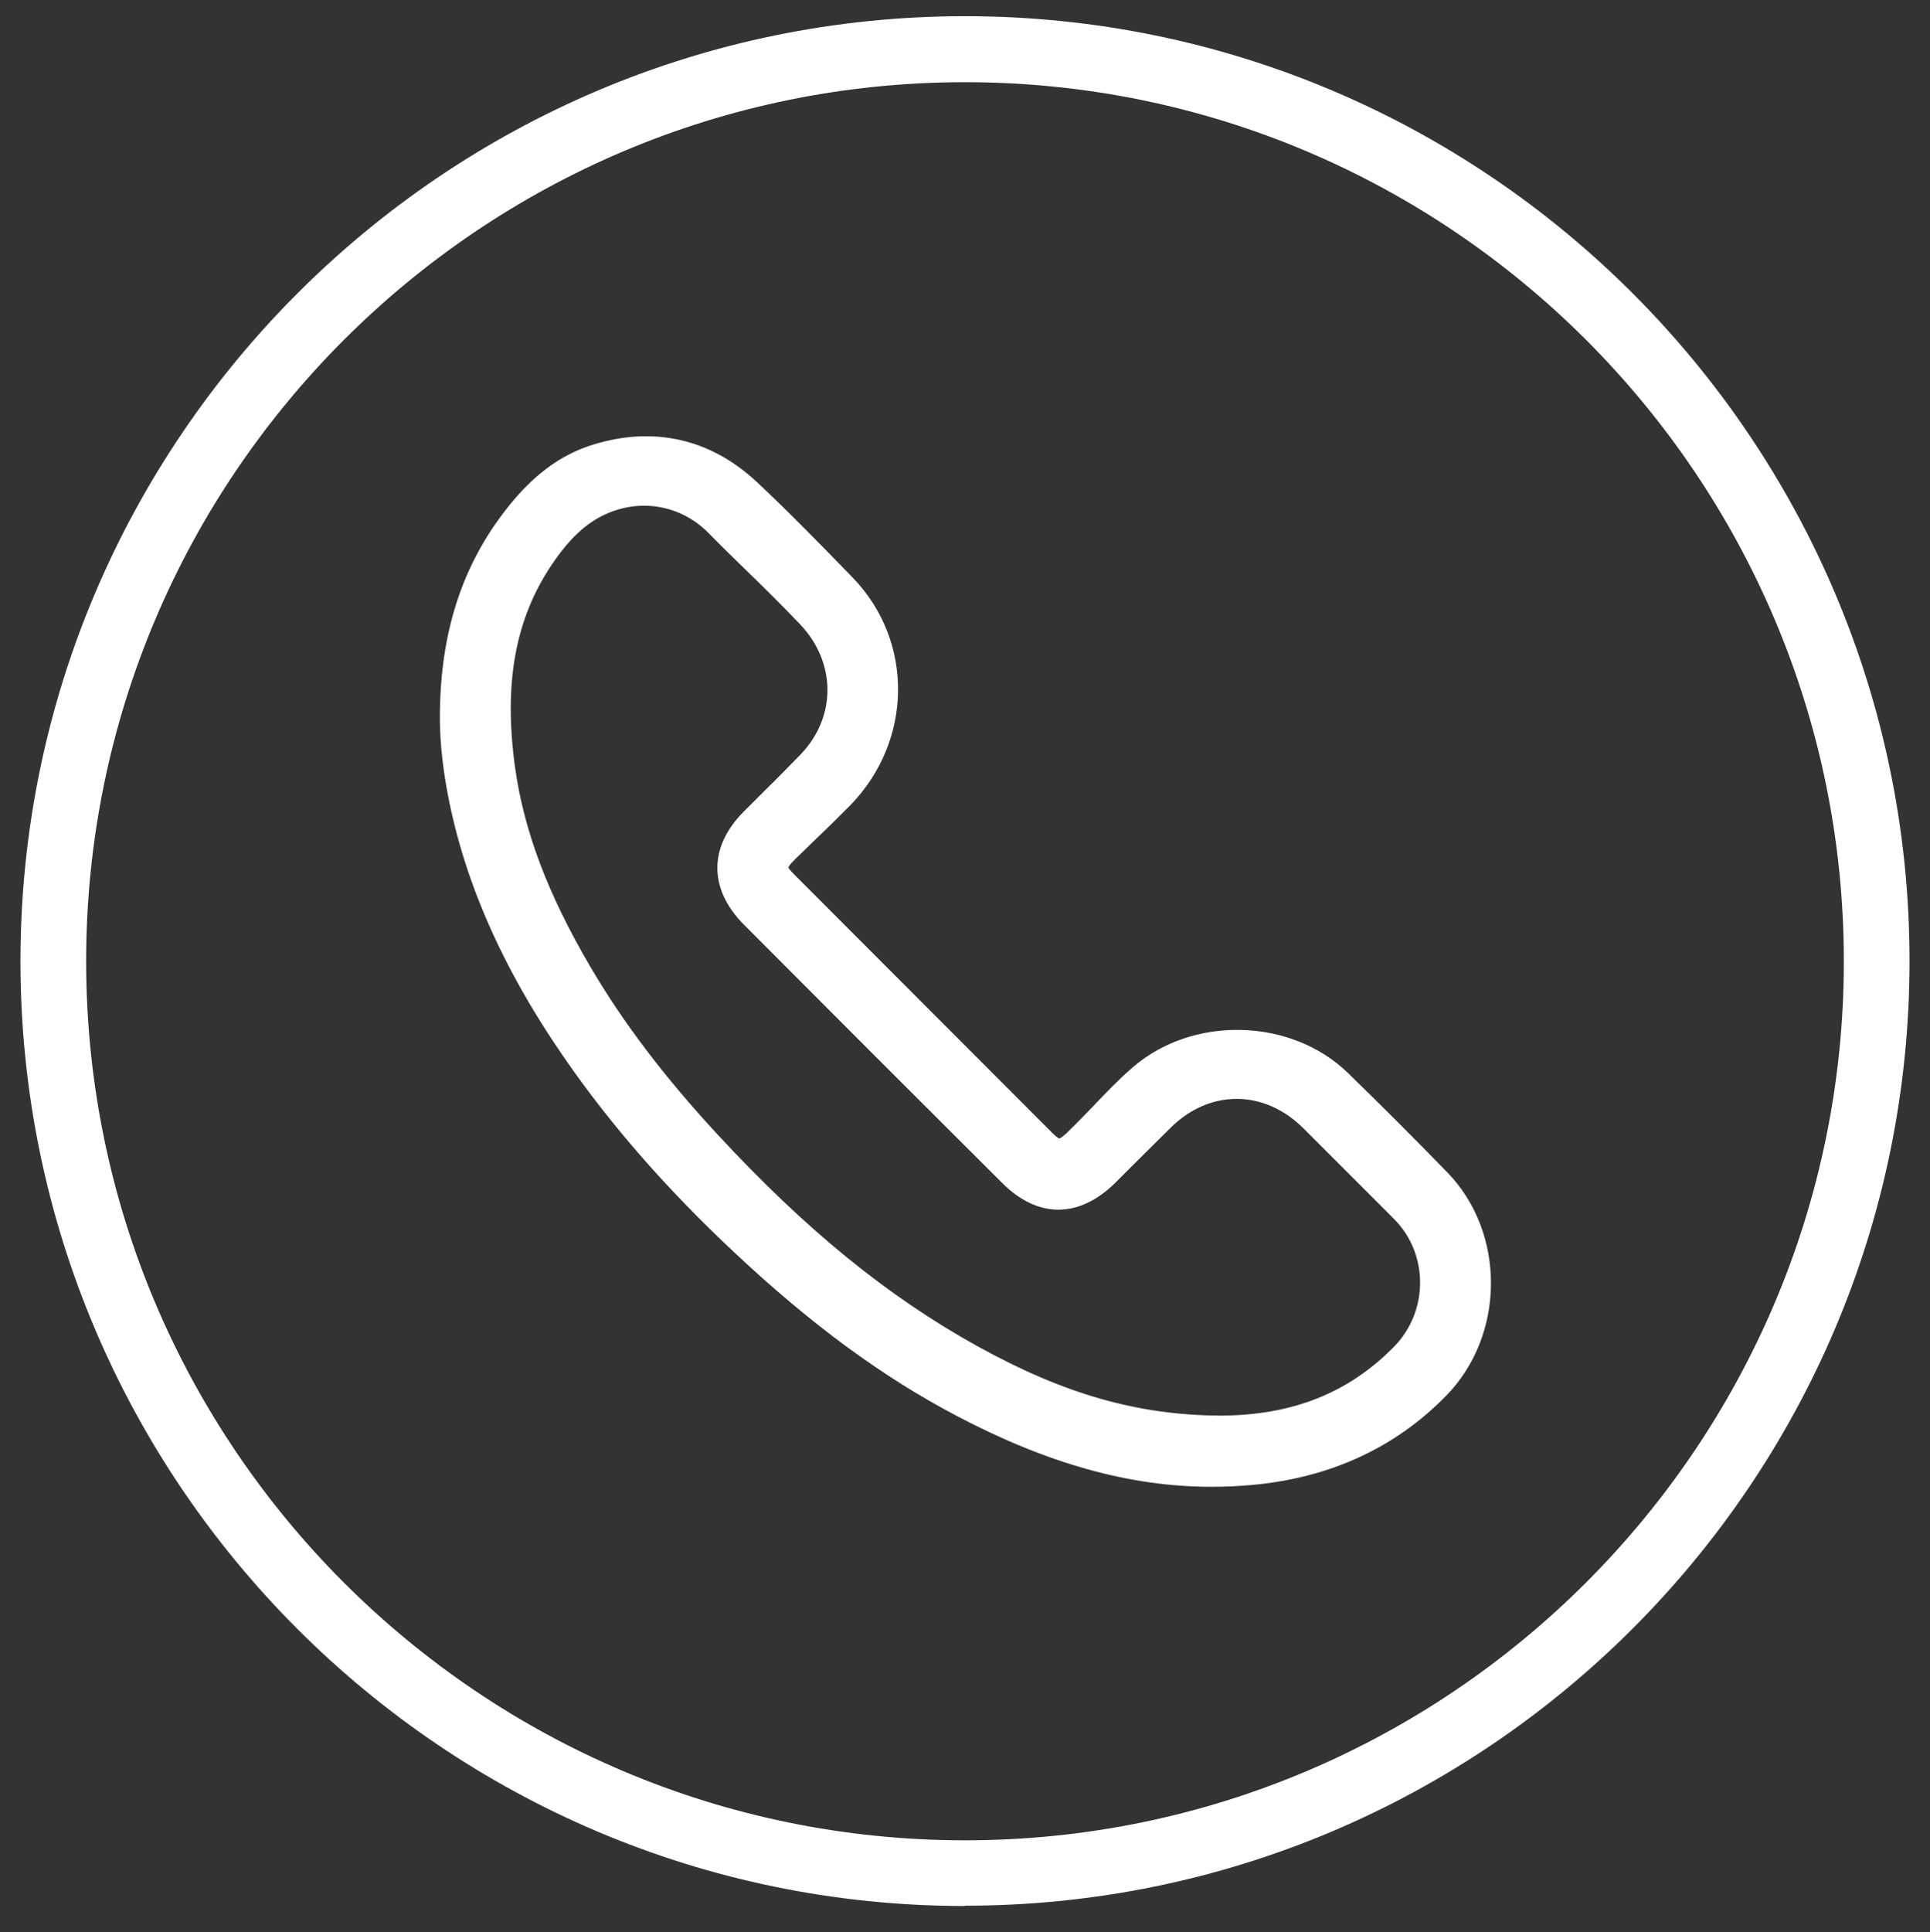
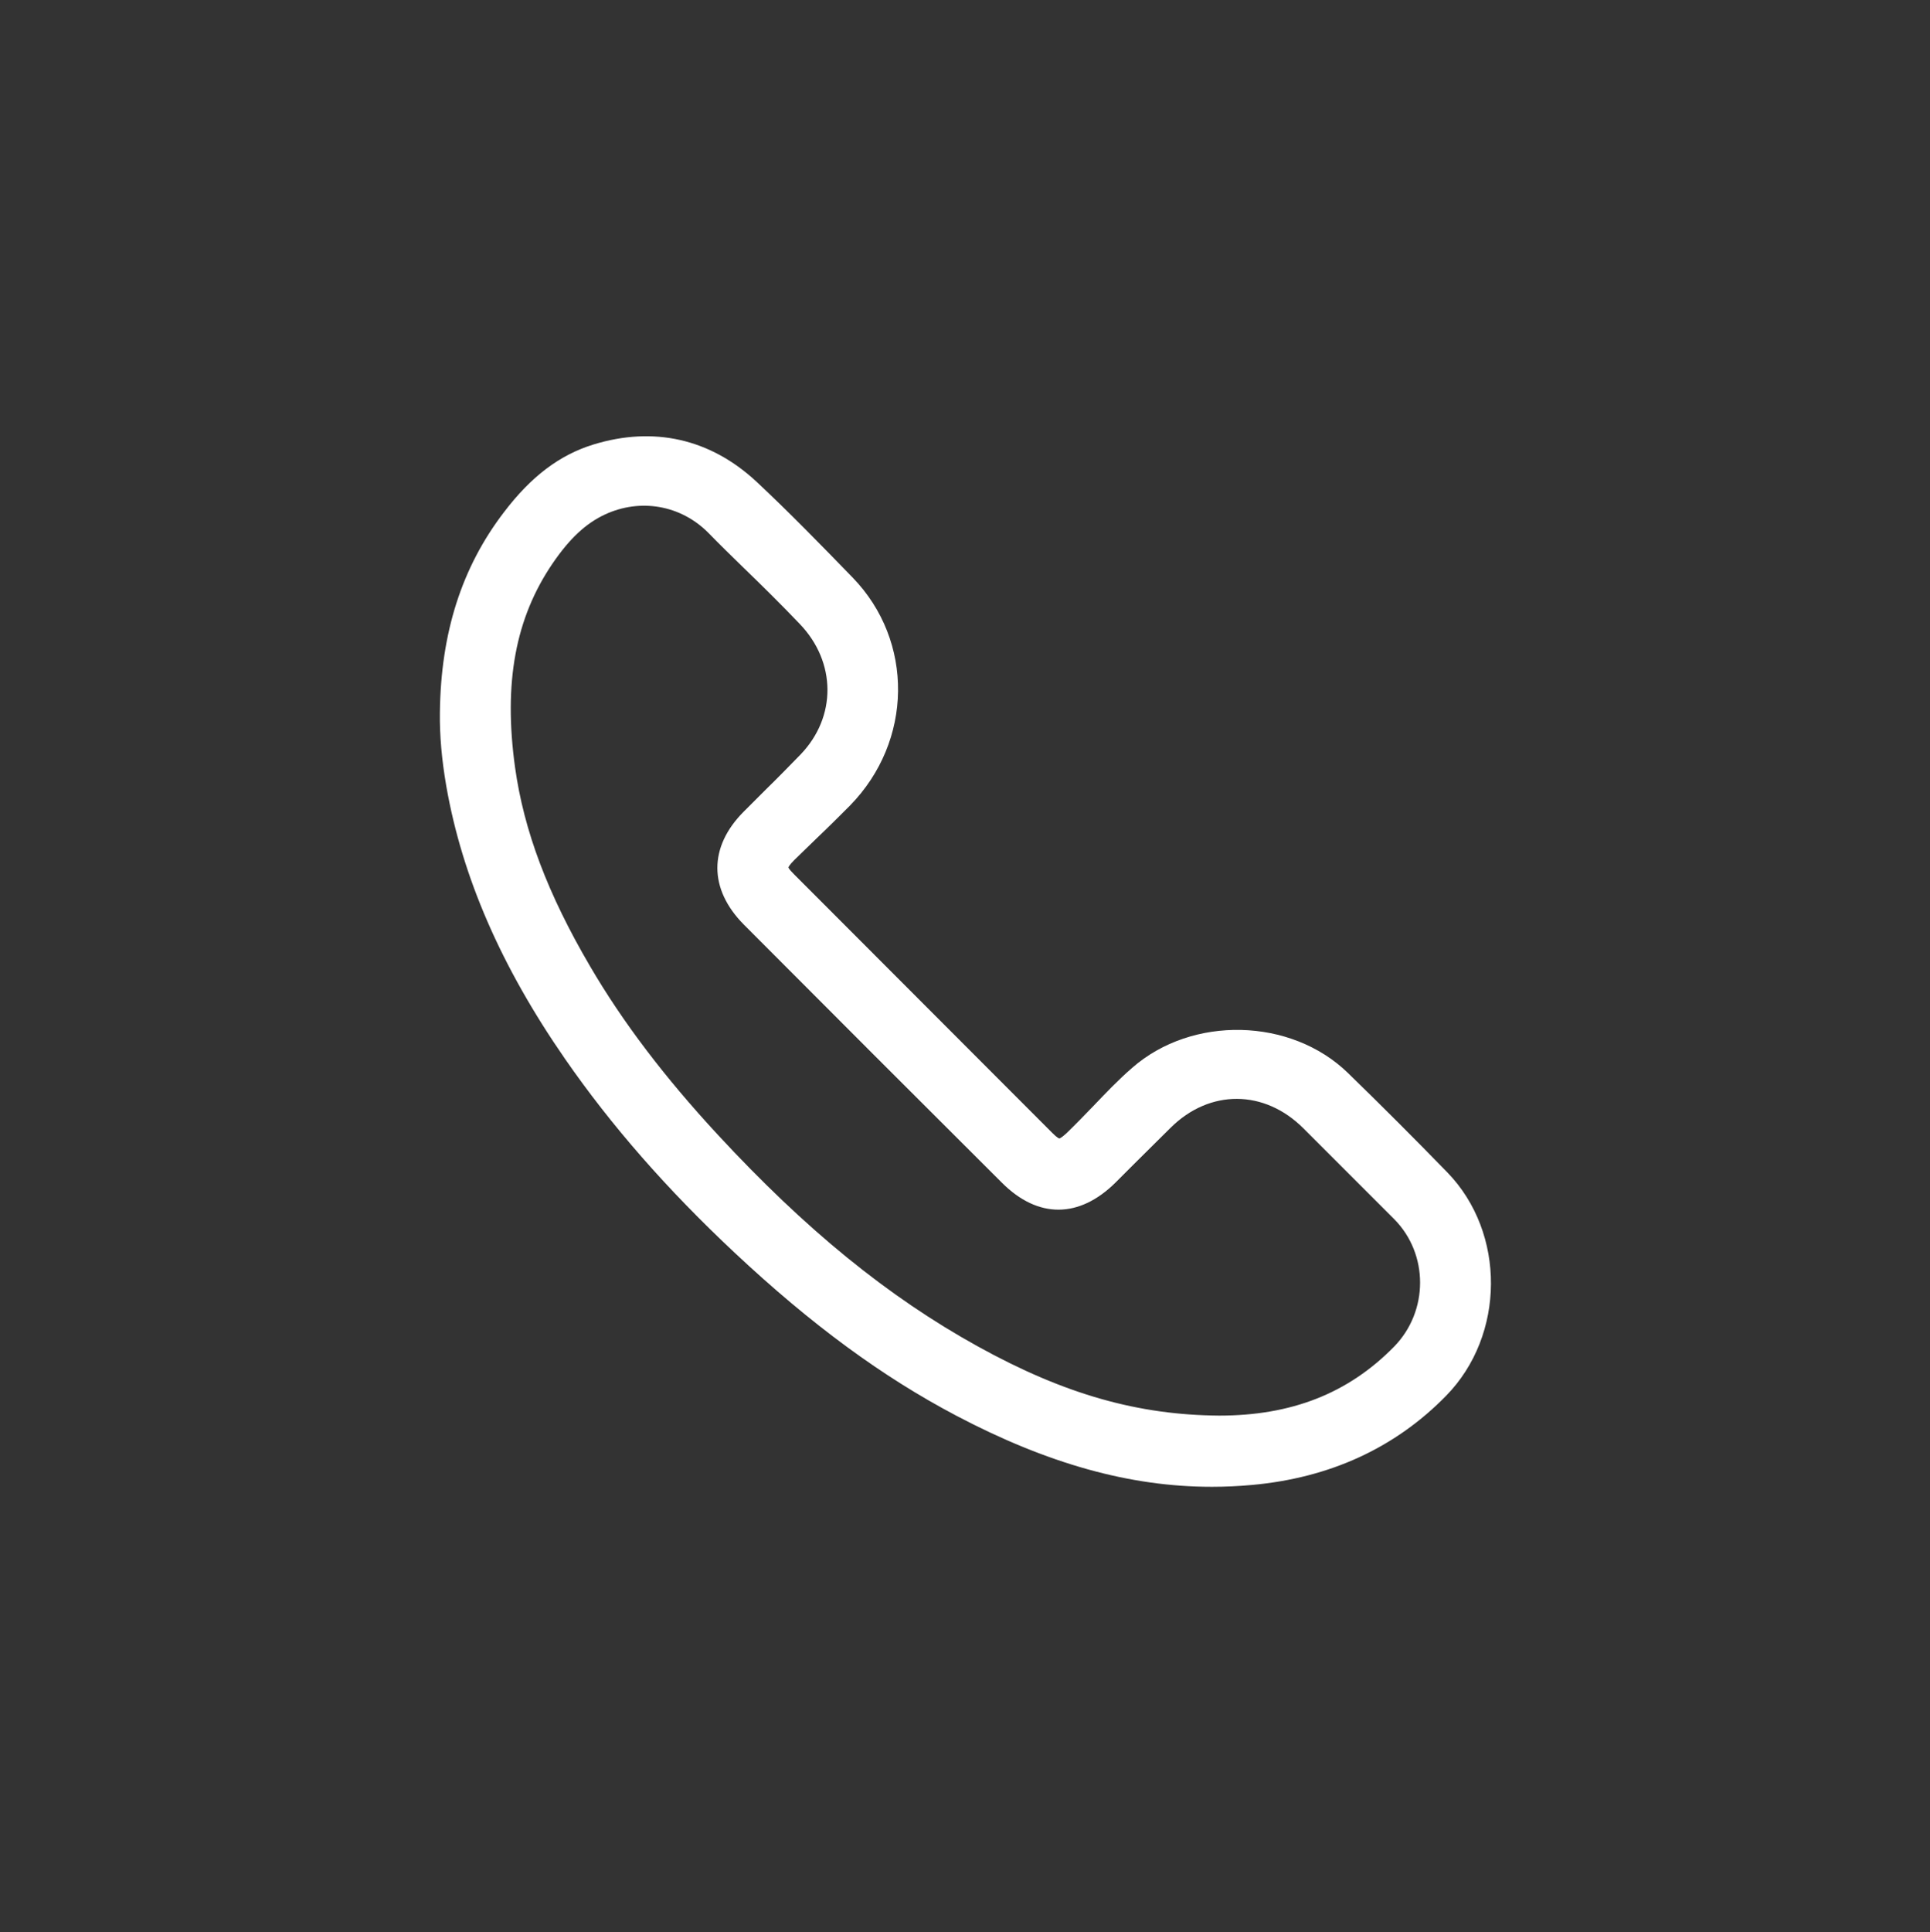
<svg xmlns="http://www.w3.org/2000/svg" id="Layer_1" data-name="Layer 1" viewBox="0 0 63.18 63.24">
  <rect x="0" y="0" width="63.18" height="63.24" fill="#333333" stroke="none" />
  <defs>
    <style>
      .cls-1 {
        fill: #fff;
        stroke-width: 0px;
      }
    </style>
  </defs>
-   <path class="cls-1" d="M31.59,62.38C14.54,62.38.67,48.51.67,31.46S14.54.53,31.59.53s30.92,13.87,30.92,30.92-13.87,30.92-30.92,30.92ZM31.59,2.69C15.73,2.69,2.82,15.59,2.82,31.46s12.91,28.77,28.77,28.77,28.77-12.91,28.77-28.77S47.46,2.69,31.59,2.69Z" />
  <g>
    <path class="cls-1" d="M14.93,23.31c.03-2.28.57-4.4,1.99-6.24.7-.92,1.52-1.67,2.65-2.02,1.81-.56,3.44-.19,4.81,1.09,1.08,1.01,2.11,2.07,3.13,3.12,1.8,1.86,1.76,4.84-.09,6.73-.59.61-1.21,1.18-1.82,1.78-.46.46-.46.77-.02,1.22,2.82,2.83,5.65,5.65,8.47,8.48.44.44.75.43,1.2,0,.73-.69,1.38-1.47,2.14-2.13,1.76-1.54,4.66-1.49,6.34.15,1.09,1.06,2.17,2.14,3.23,3.23,1.71,1.76,1.68,4.81-.03,6.57-1.66,1.7-3.69,2.55-6.03,2.77-3.37.31-6.44-.67-9.37-2.21-2.64-1.39-4.96-3.22-7.14-5.25-2.03-1.91-3.89-3.96-5.48-6.26-1.84-2.65-3.24-5.5-3.8-8.72-.13-.76-.21-1.53-.2-2.31ZM39.91,46.87c2.46.02,4.5-.76,6.12-2.42,1.34-1.37,1.34-3.56,0-4.92-.99-1-1.98-1.98-2.97-2.97-1.48-1.48-3.62-1.49-5.11-.03-.61.59-1.2,1.2-1.8,1.8-.97.97-2,.97-2.96.01-2.82-2.82-5.64-5.63-8.45-8.45-.95-.95-.95-1.99,0-2.94.62-.63,1.26-1.25,1.87-1.88,1.39-1.44,1.35-3.57-.03-5.01-.98-1.02-2.01-1.99-3.01-2.99-1.06-1.06-2.63-1.33-3.99-.69-.83.39-1.42,1.05-1.92,1.78-1.47,2.15-1.67,4.55-1.32,7.04.34,2.43,1.3,4.63,2.53,6.72,1.19,2.03,2.65,3.87,4.25,5.6,2.55,2.75,5.34,5.2,8.63,7.02,2.49,1.38,5.11,2.36,8.18,2.33Z" />
    <path class="cls-1" d="M39.66,48.66c-2.66,0-5.36-.75-8.36-2.33-2.41-1.27-4.72-2.96-7.25-5.33-2.22-2.08-4.04-4.16-5.55-6.34-2.1-3.03-3.37-5.96-3.89-8.93-.15-.87-.22-1.66-.21-2.41h0c.03-2.62.72-4.76,2.1-6.56.89-1.17,1.82-1.87,2.92-2.21,1.98-.61,3.83-.19,5.34,1.21,1.09,1.02,2.14,2.1,3.15,3.14,2.02,2.08,1.98,5.36-.09,7.47-.36.36-.72.72-1.09,1.07-.24.24-.49.47-.73.71-.16.16-.19.23-.19.24,0,0,0,.04.18.22l8.47,8.48c.15.15.21.17.22.17,0,0,.07-.02.23-.17.3-.29.59-.59.88-.89.4-.42.82-.86,1.27-1.25,1.96-1.72,5.2-1.65,7.07.17,1.1,1.07,2.18,2.15,3.25,3.25,1.92,1.98,1.9,5.33-.04,7.31-1.66,1.7-3.8,2.69-6.36,2.92-.44.04-.87.06-1.31.06ZM21.17,15.33c-.46,0-.94.08-1.44.23-.89.27-1.62.84-2.39,1.84-1.23,1.61-1.85,3.55-1.87,5.92h0c0,.69.05,1.41.19,2.21.49,2.82,1.7,5.6,3.71,8.51,1.47,2.12,3.24,4.14,5.41,6.17,2.46,2.31,4.69,3.95,7.02,5.17,3.3,1.73,6.19,2.42,9.07,2.15,2.33-.22,4.2-1.07,5.7-2.61,1.52-1.55,1.53-4.28.03-5.82-1.06-1.09-2.14-2.16-3.22-3.22-1.48-1.44-4.05-1.5-5.61-.13-.42.37-.8.77-1.21,1.19-.3.31-.6.63-.92.93-.66.63-1.31.62-1.95-.01l-8.47-8.48c-.21-.21-.49-.54-.49-.98,0-.44.29-.78.51-1,.25-.24.49-.48.74-.72.36-.35.72-.7,1.07-1.05,1.66-1.69,1.7-4.32.09-5.98-1-1.03-2.04-2.1-3.11-3.11-.87-.81-1.81-1.21-2.85-1.21ZM40.01,47.4c-.07,0-.14,0-.21,0-2.75,0-5.33-.74-8.33-2.4-3.03-1.68-5.82-3.94-8.76-7.13-1.79-1.94-3.21-3.8-4.32-5.69-1.47-2.5-2.29-4.69-2.6-6.92-.42-3.04.03-5.39,1.41-7.42.45-.66,1.1-1.48,2.14-1.97,1.57-.73,3.37-.42,4.59.8.38.38.76.75,1.14,1.13.63.62,1.26,1.23,1.87,1.87,1.58,1.65,1.59,4.13.02,5.75-.38.4-.78.79-1.17,1.18l-.71.71c-.74.75-.74,1.44,0,2.19,2.82,2.82,5.63,5.64,8.45,8.45.75.75,1.45.74,2.21-.02l.61-.61c.4-.4.79-.8,1.19-1.19,1.71-1.67,4.17-1.66,5.86.03l.72.72c.75.75,1.51,1.5,2.25,2.26,1.55,1.56,1.55,4.1,0,5.67-1.68,1.71-3.83,2.58-6.4,2.58ZM39.91,46.33h0c2.36,0,4.22-.72,5.73-2.26,1.13-1.16,1.13-3.03,0-4.17-.75-.75-1.5-1.5-2.25-2.25l-.72-.72c-1.28-1.28-3.07-1.29-4.35-.02-.4.39-.79.79-1.19,1.18l-.61.61c-1.19,1.18-2.54,1.19-3.72.01-2.82-2.81-5.64-5.63-8.45-8.45-1.15-1.16-1.16-2.54,0-3.7l.71-.71c.39-.38.77-.77,1.15-1.16,1.18-1.23,1.17-3.02-.03-4.27-.6-.63-1.22-1.24-1.85-1.85-.39-.38-.77-.75-1.15-1.14-.9-.9-2.22-1.13-3.38-.59-.62.29-1.15.78-1.71,1.6-1.22,1.79-1.61,3.91-1.23,6.67.29,2.08,1.07,4.15,2.46,6.52,1.07,1.83,2.44,3.63,4.18,5.51,2.87,3.1,5.57,5.3,8.5,6.92,2.87,1.59,5.28,2.25,7.91,2.27h0Z" />
  </g>
</svg>